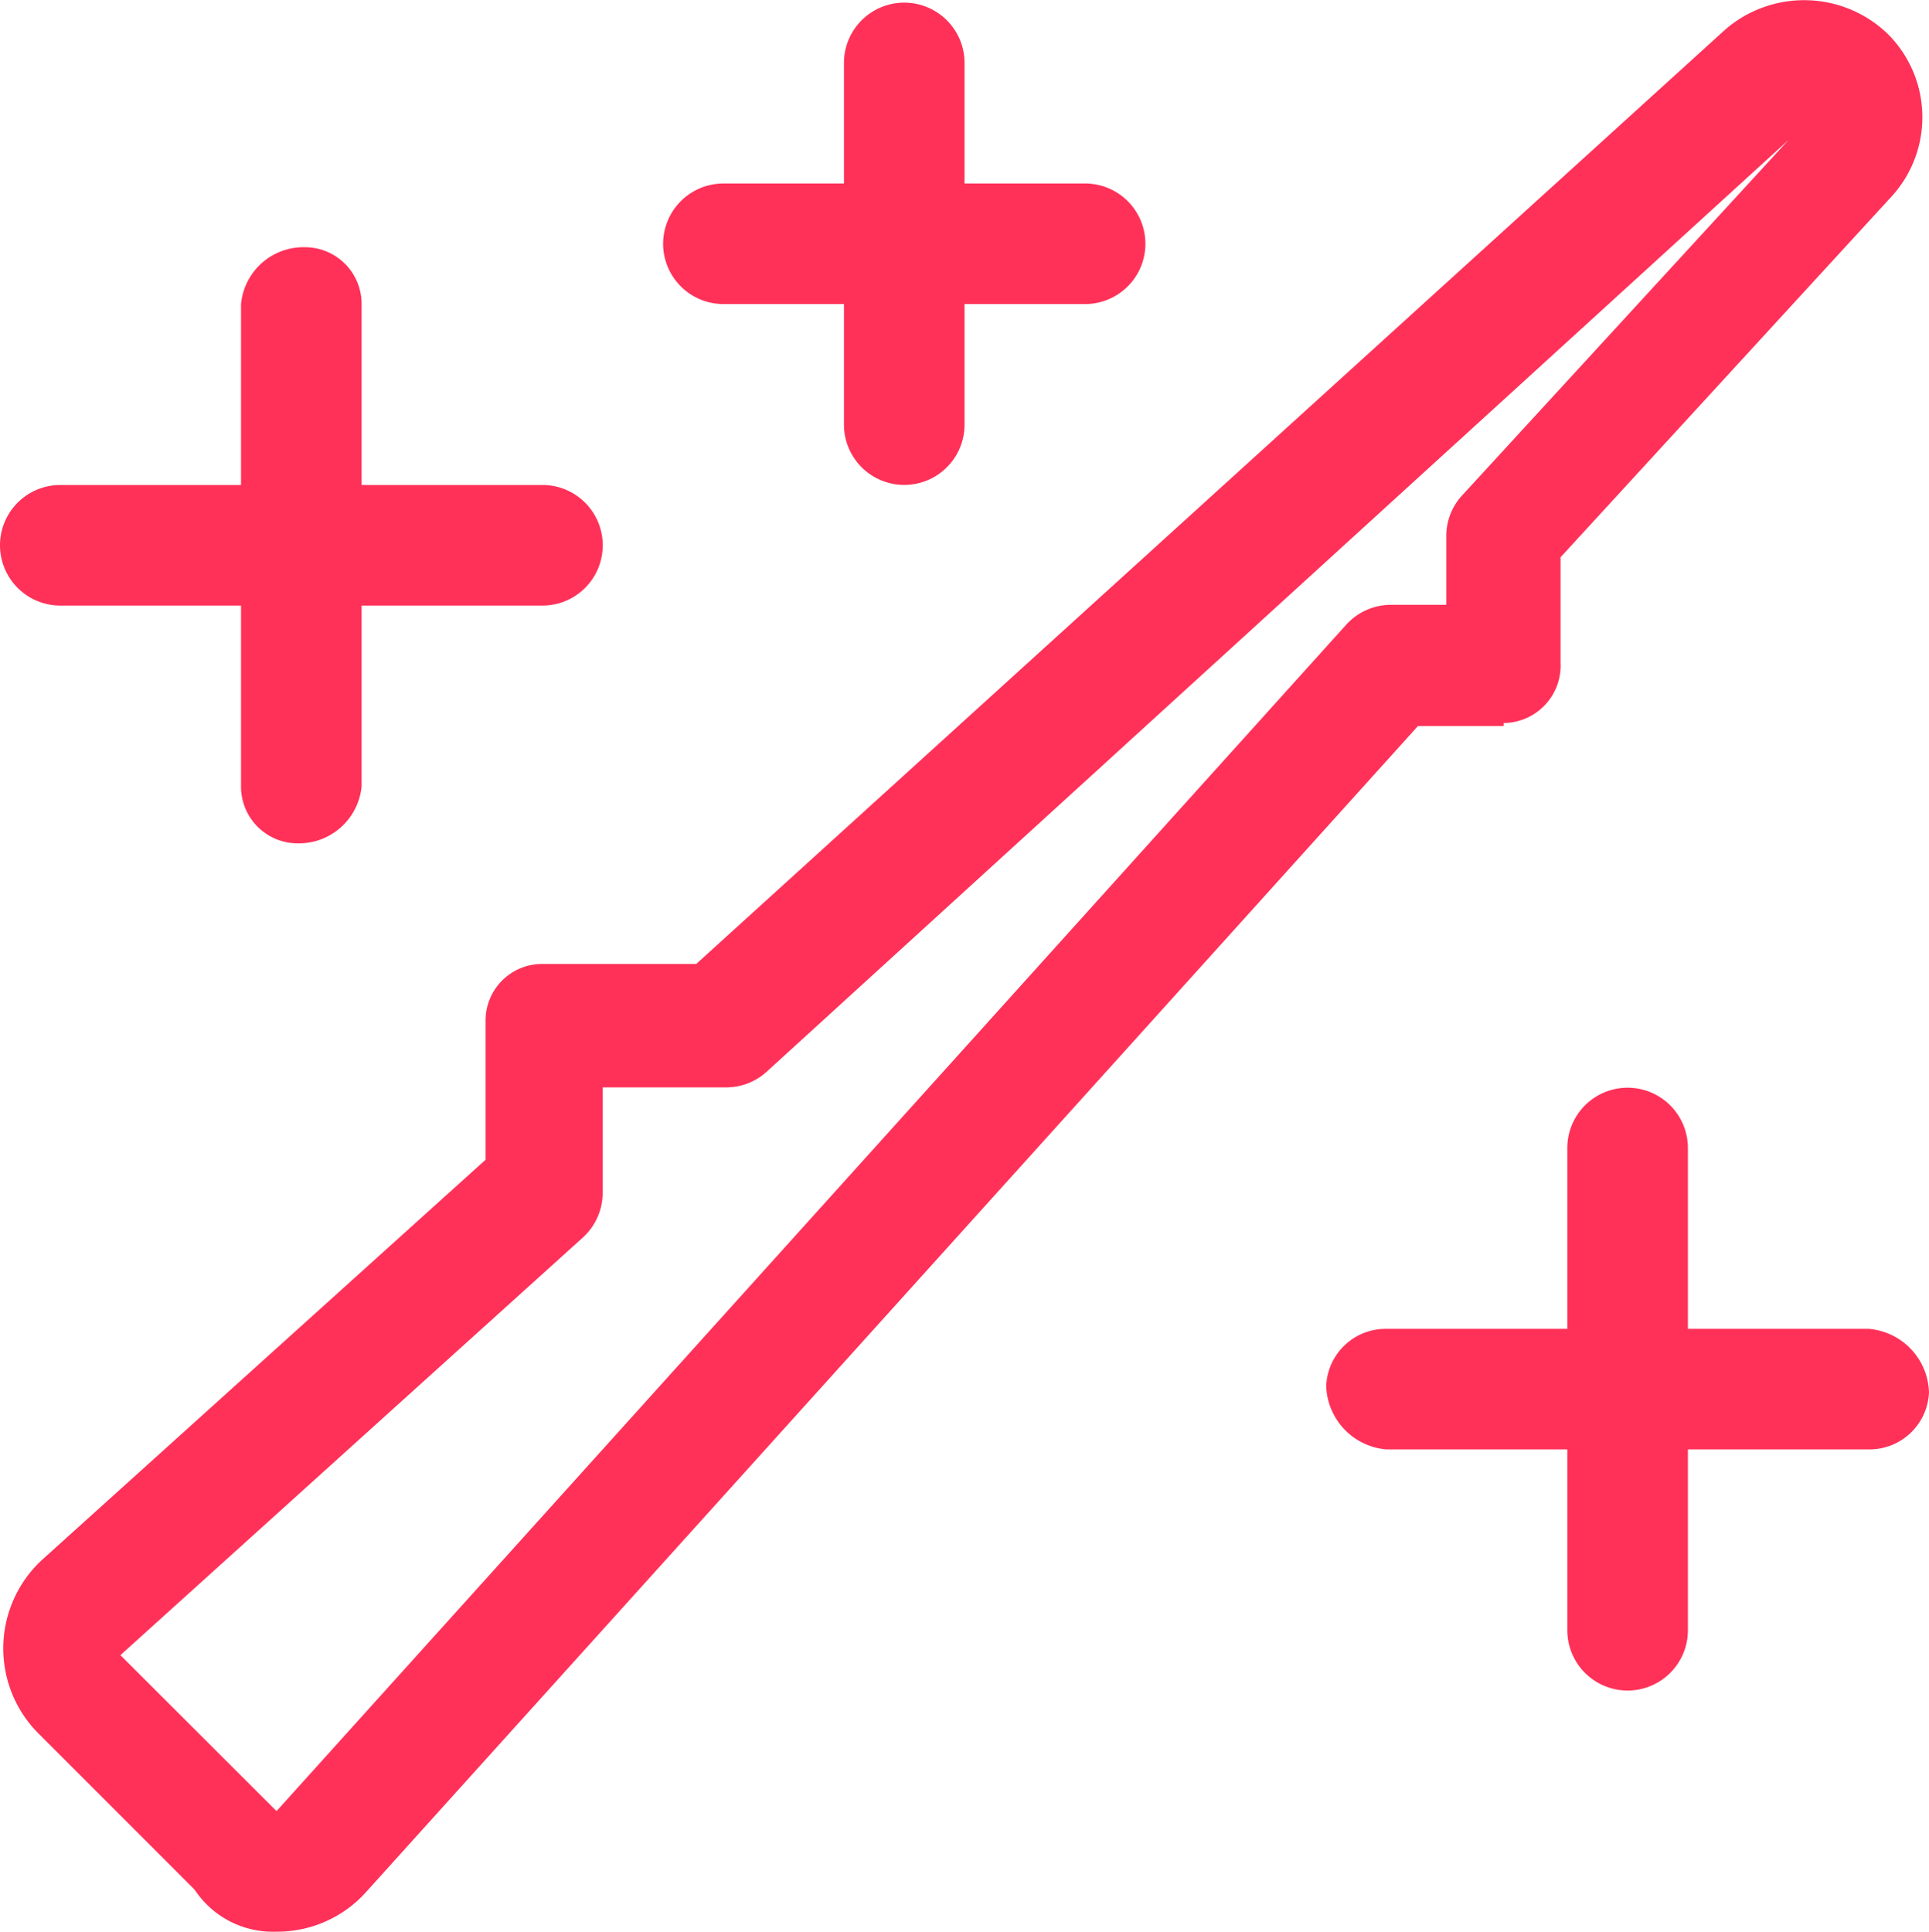
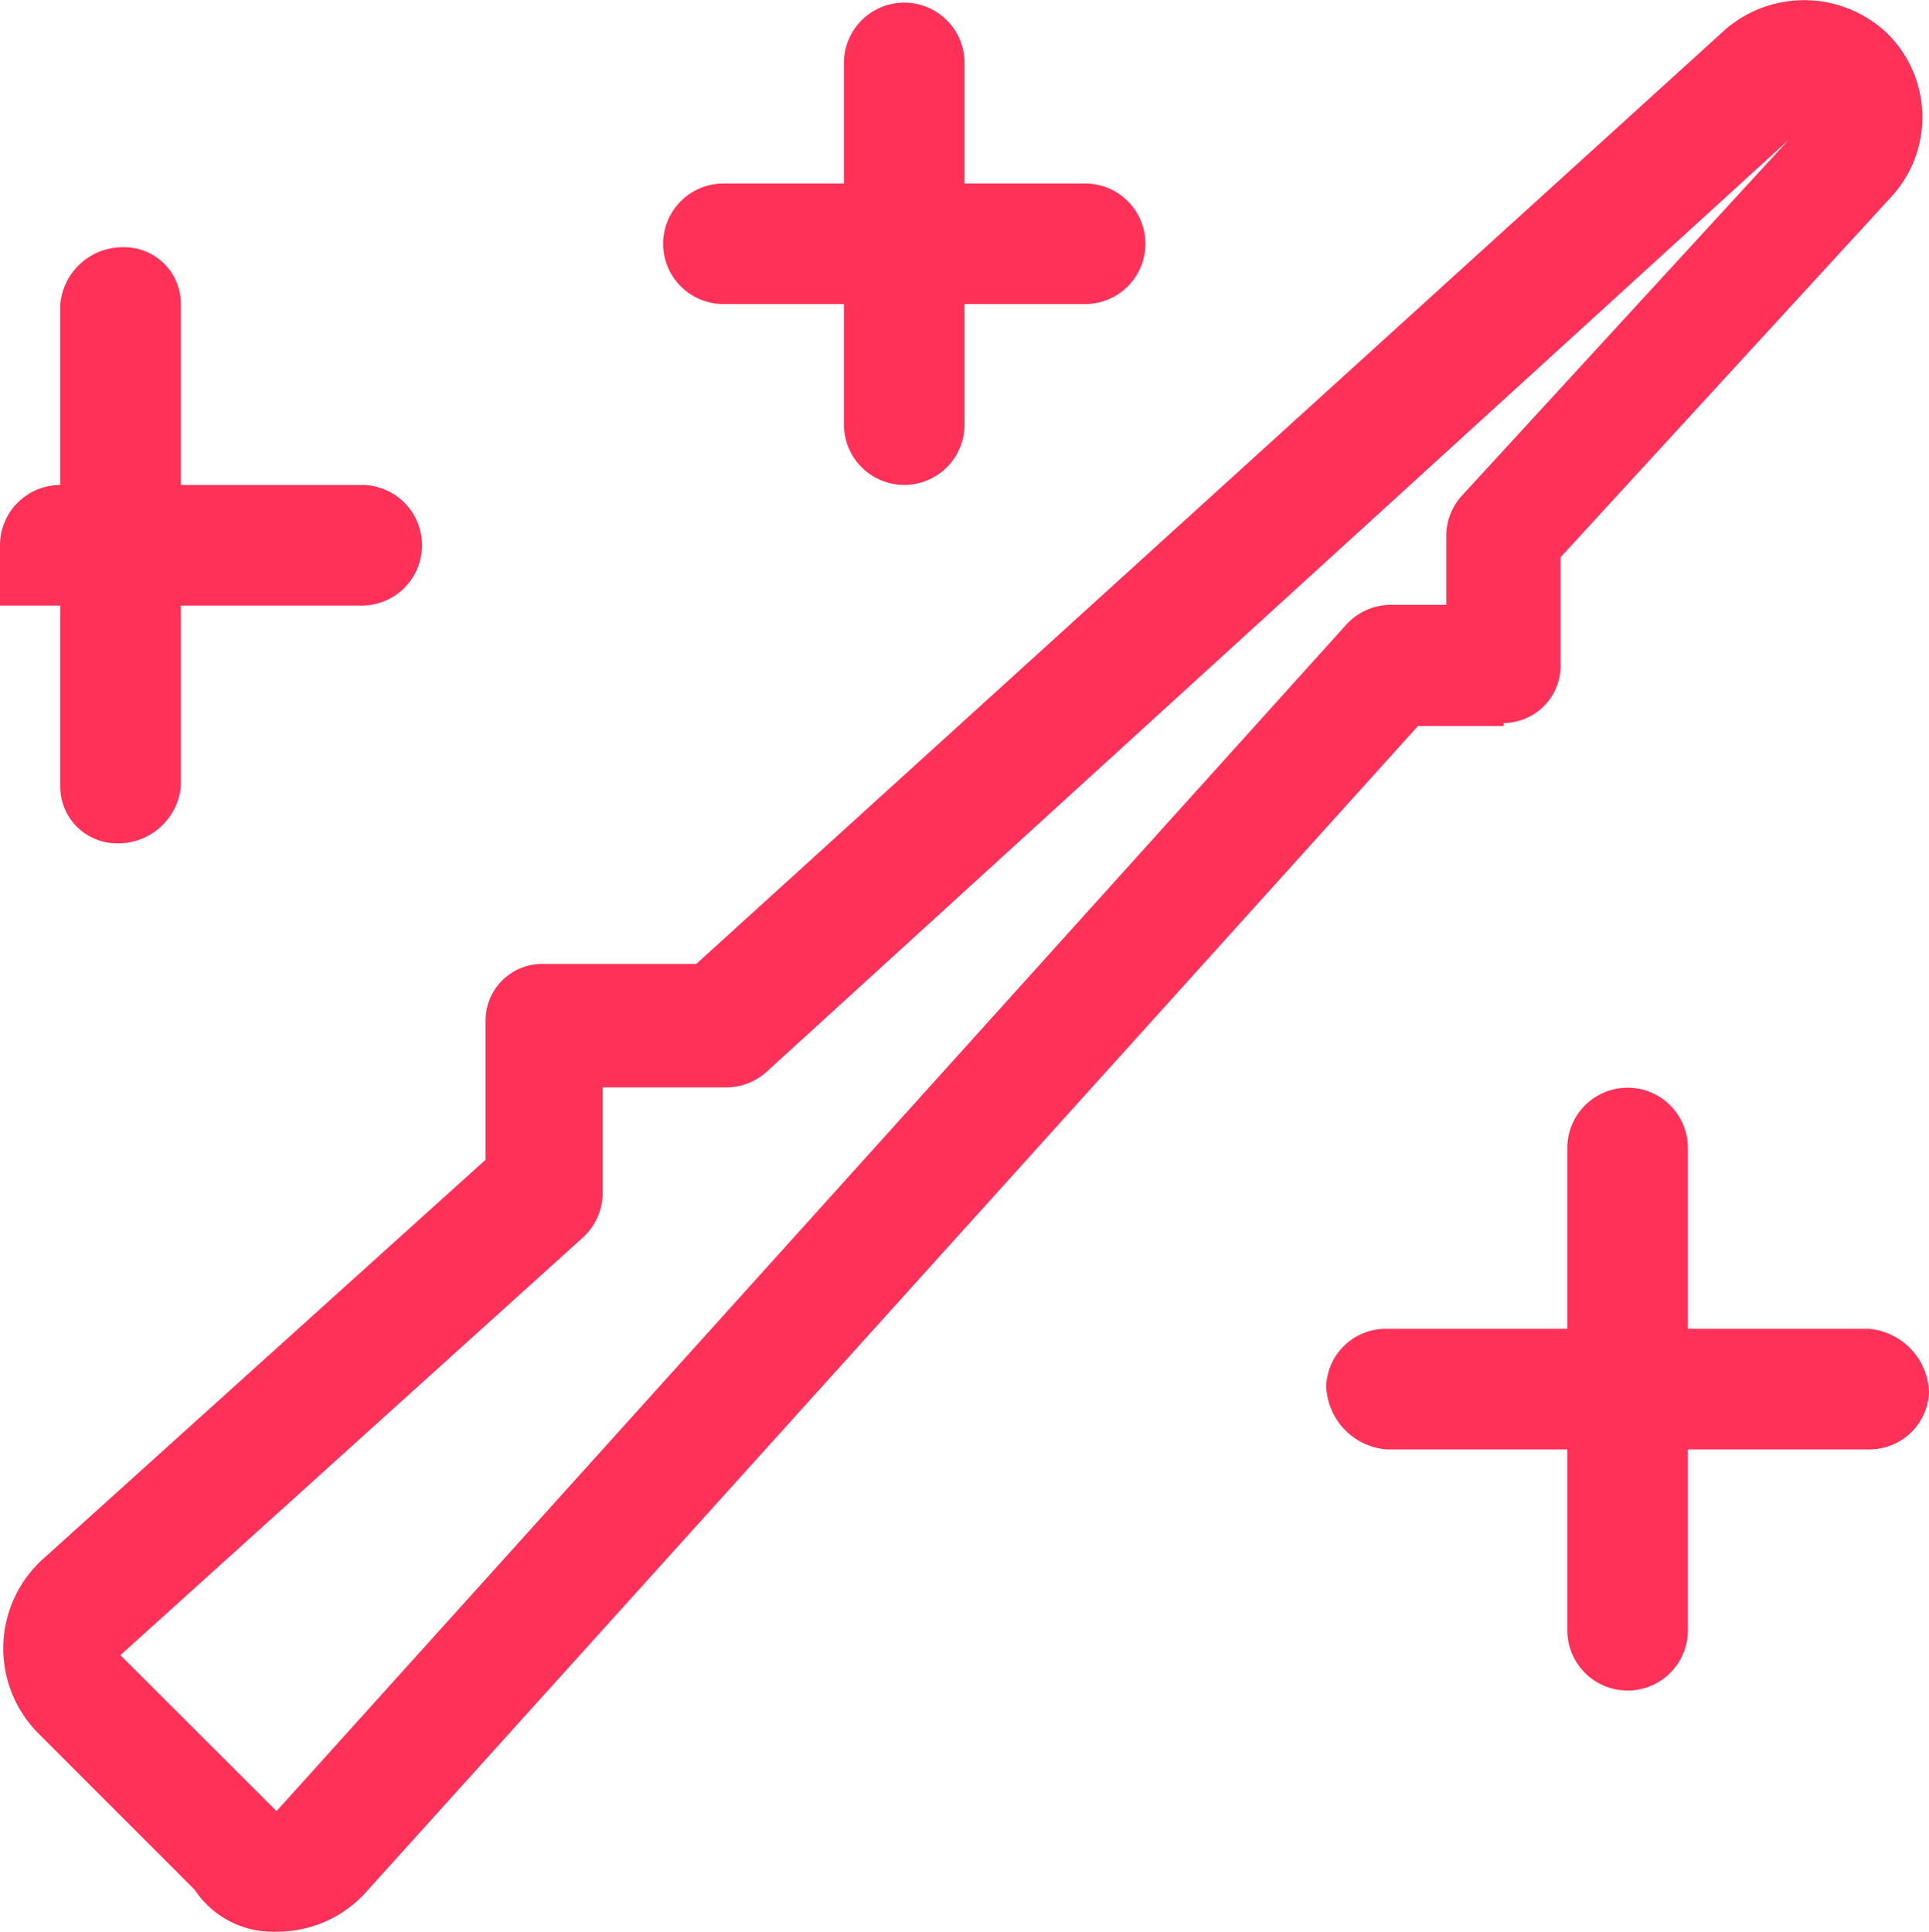
<svg xmlns="http://www.w3.org/2000/svg" id="Automation" width="45.948" height="46.015" viewBox="0 0 45.948 46.015">
-   <path id="Path_1996" data-name="Path 1996" d="M1265.259,572.725a1.436,1.436,0,0,1,1.436-1.436H1271v-4.308a1.493,1.493,0,0,1,1.516-1.356,1.349,1.349,0,0,1,1.356,1.356v4.308h4.308a1.436,1.436,0,0,1,0,2.872h-4.308v4.308a1.5,1.5,0,0,1-1.518,1.356,1.349,1.349,0,0,1-1.354-1.356v-4.308h-4.308A1.437,1.437,0,0,1,1265.259,572.725Zm35.816,4.305h-2.04l-25.056,27.776a2.844,2.844,0,0,1-2.131.944,2.236,2.236,0,0,1-1.953-1l-3.715-3.716a2.87,2.87,0,0,1,.1-4.159l10.545-9.513v-3.31a1.347,1.347,0,0,1,1.355-1.354h3.663l24.51-22.257a2.871,2.871,0,0,1,3.869.1,2.8,2.8,0,0,1,.1,3.869h0l-7.891,8.6v2.513a1.369,1.369,0,0,1-1.356,1.436Zm-2.682-2.887h1.316v-1.636a1.424,1.424,0,0,1,.378-.971l7.773-8.465-24.339,22.194a1.429,1.429,0,0,1-.965.373h-2.942v2.512a1.441,1.441,0,0,1-.475,1.068l-11.012,9.945,3.719,3.715,25.479-28.261A1.44,1.44,0,0,1,1298.393,574.143Zm-17.339-8.6a1.438,1.438,0,0,1,1.436-1.436h2.872v-2.872a1.436,1.436,0,1,1,2.872,0v2.872h2.872a1.436,1.436,0,0,1,0,2.872h-2.872v2.872a1.436,1.436,0,1,1-2.872,0v-2.872h-2.872A1.438,1.438,0,0,1,1281.054,565.545Zm30.153,27.363a1.42,1.42,0,0,1-1.435,1.356h-4.308v4.308a1.436,1.436,0,1,1-2.872,0v-4.308h-4.308a1.564,1.564,0,0,1-1.435-1.516,1.418,1.418,0,0,1,1.435-1.356h4.308v-4.308a1.436,1.436,0,1,1,2.872,0v4.308h4.308A1.565,1.565,0,0,1,1311.207,592.908Z" transform="translate(-1265.259 -559.736)" fill="#ff3159" opacity="0.995" />
+   <path id="Path_1996" data-name="Path 1996" d="M1265.259,572.725a1.436,1.436,0,0,1,1.436-1.436v-4.308a1.493,1.493,0,0,1,1.516-1.356,1.349,1.349,0,0,1,1.356,1.356v4.308h4.308a1.436,1.436,0,0,1,0,2.872h-4.308v4.308a1.5,1.5,0,0,1-1.518,1.356,1.349,1.349,0,0,1-1.354-1.356v-4.308h-4.308A1.437,1.437,0,0,1,1265.259,572.725Zm35.816,4.305h-2.04l-25.056,27.776a2.844,2.844,0,0,1-2.131.944,2.236,2.236,0,0,1-1.953-1l-3.715-3.716a2.87,2.87,0,0,1,.1-4.159l10.545-9.513v-3.31a1.347,1.347,0,0,1,1.355-1.354h3.663l24.51-22.257a2.871,2.871,0,0,1,3.869.1,2.8,2.8,0,0,1,.1,3.869h0l-7.891,8.6v2.513a1.369,1.369,0,0,1-1.356,1.436Zm-2.682-2.887h1.316v-1.636a1.424,1.424,0,0,1,.378-.971l7.773-8.465-24.339,22.194a1.429,1.429,0,0,1-.965.373h-2.942v2.512a1.441,1.441,0,0,1-.475,1.068l-11.012,9.945,3.719,3.715,25.479-28.261A1.44,1.44,0,0,1,1298.393,574.143Zm-17.339-8.6a1.438,1.438,0,0,1,1.436-1.436h2.872v-2.872a1.436,1.436,0,1,1,2.872,0v2.872h2.872a1.436,1.436,0,0,1,0,2.872h-2.872v2.872a1.436,1.436,0,1,1-2.872,0v-2.872h-2.872A1.438,1.438,0,0,1,1281.054,565.545Zm30.153,27.363a1.42,1.42,0,0,1-1.435,1.356h-4.308v4.308a1.436,1.436,0,1,1-2.872,0v-4.308h-4.308a1.564,1.564,0,0,1-1.435-1.516,1.418,1.418,0,0,1,1.435-1.356h4.308v-4.308a1.436,1.436,0,1,1,2.872,0v4.308h4.308A1.565,1.565,0,0,1,1311.207,592.908Z" transform="translate(-1265.259 -559.736)" fill="#ff3159" opacity="0.995" />
</svg>